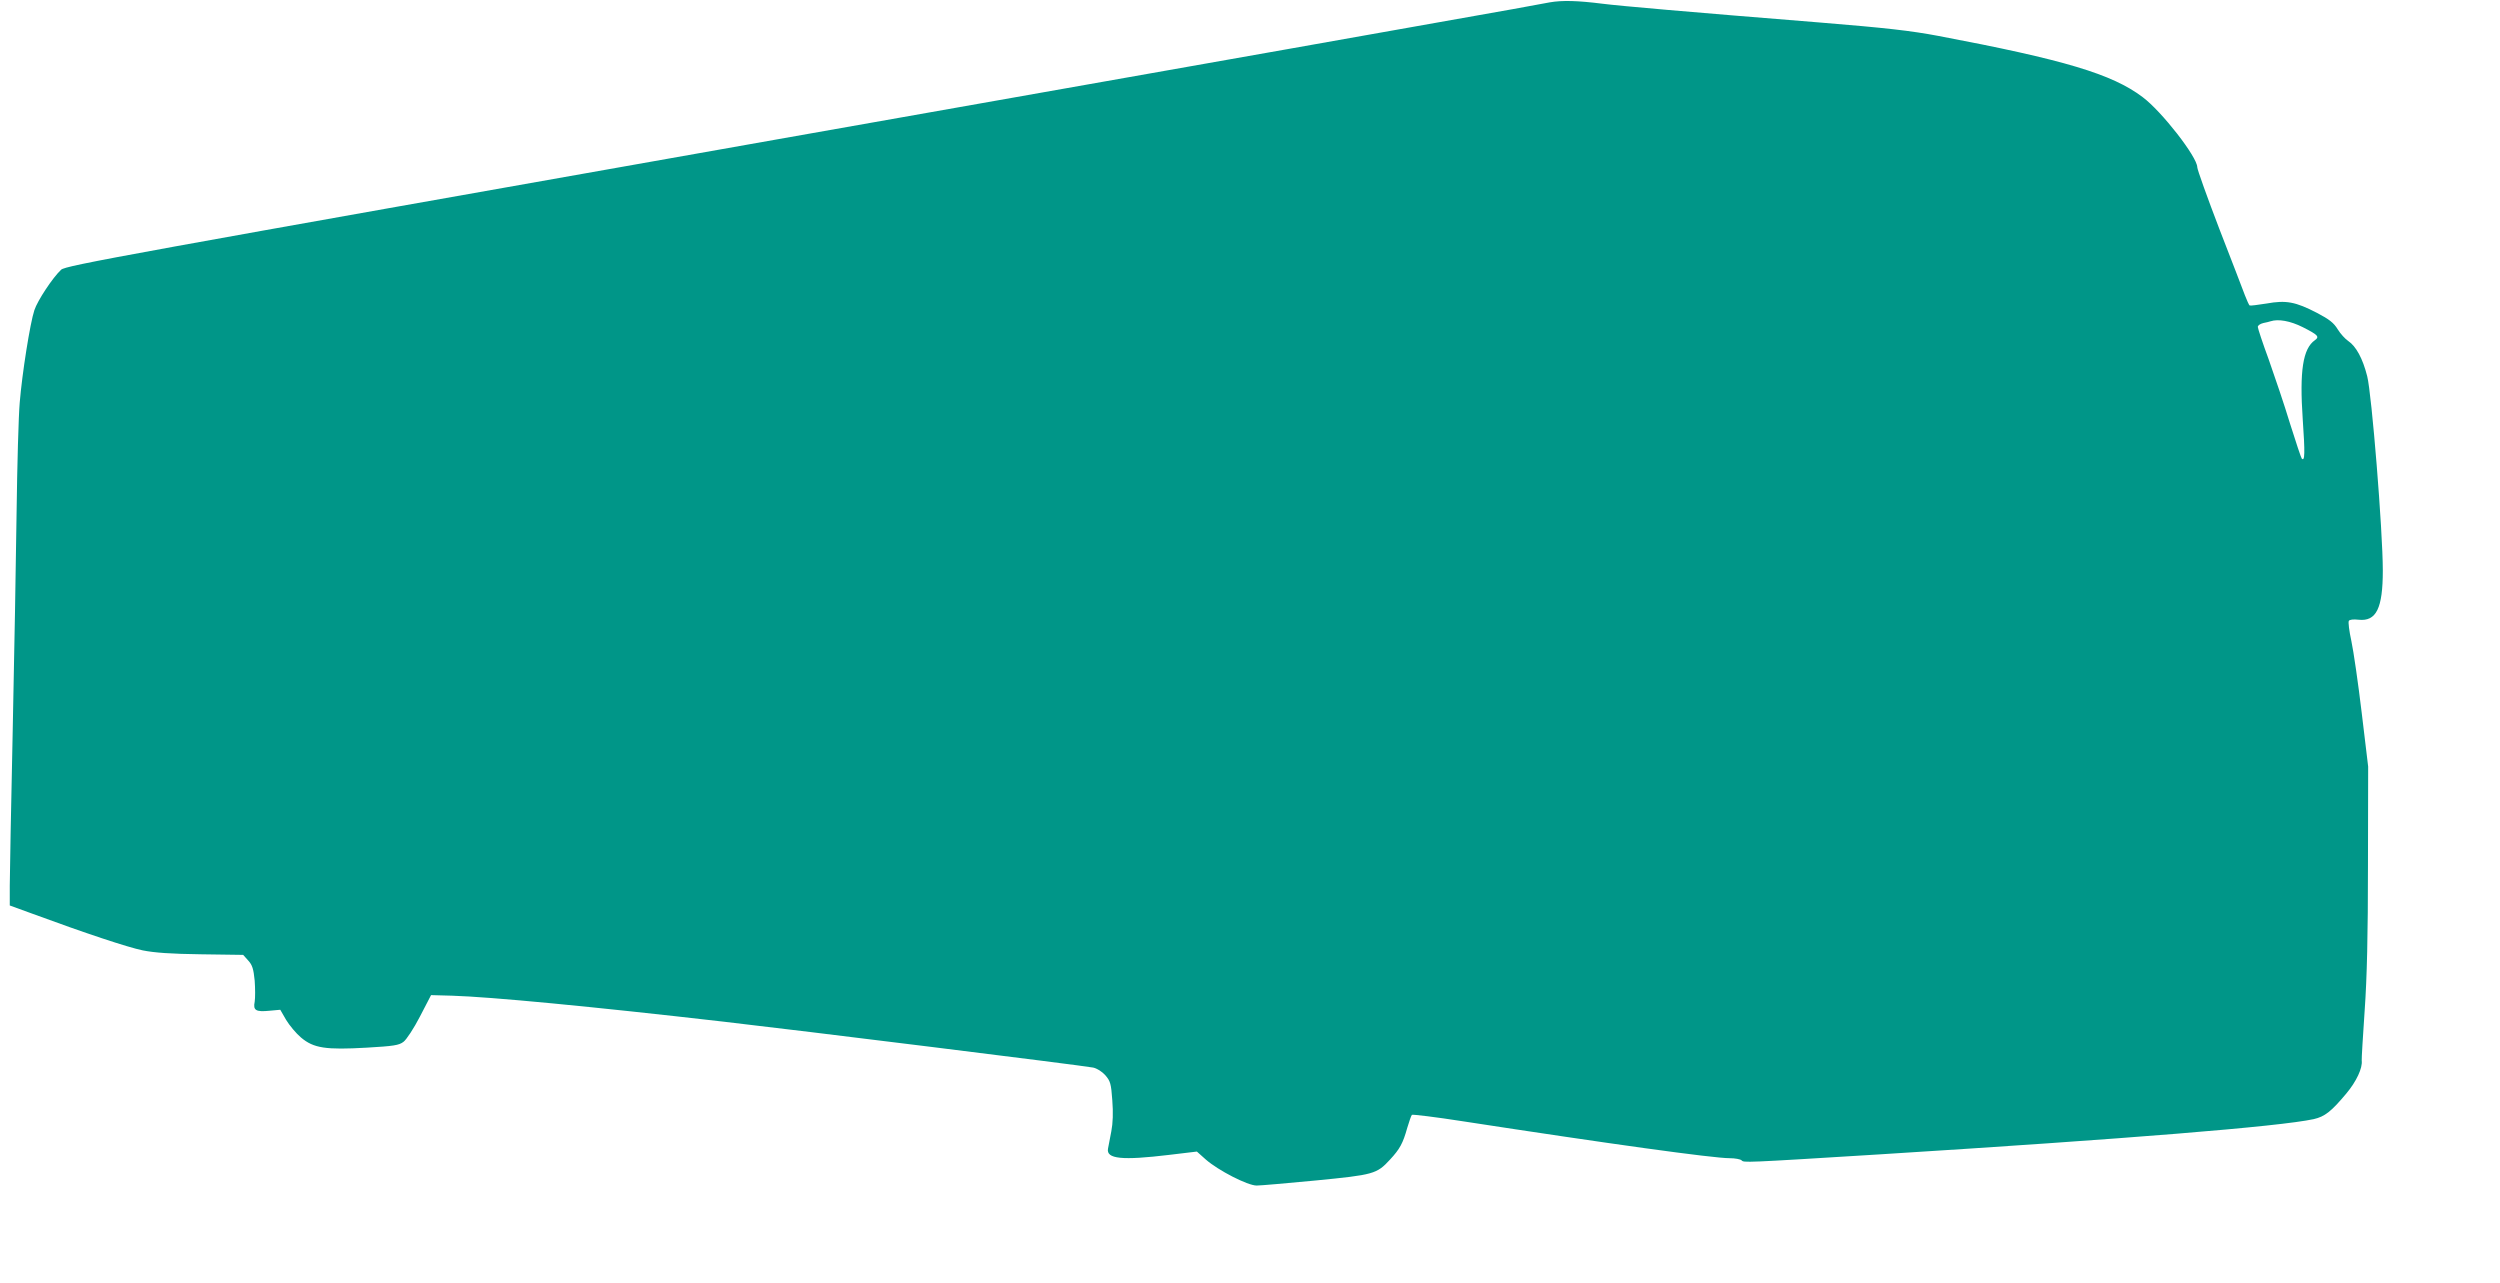
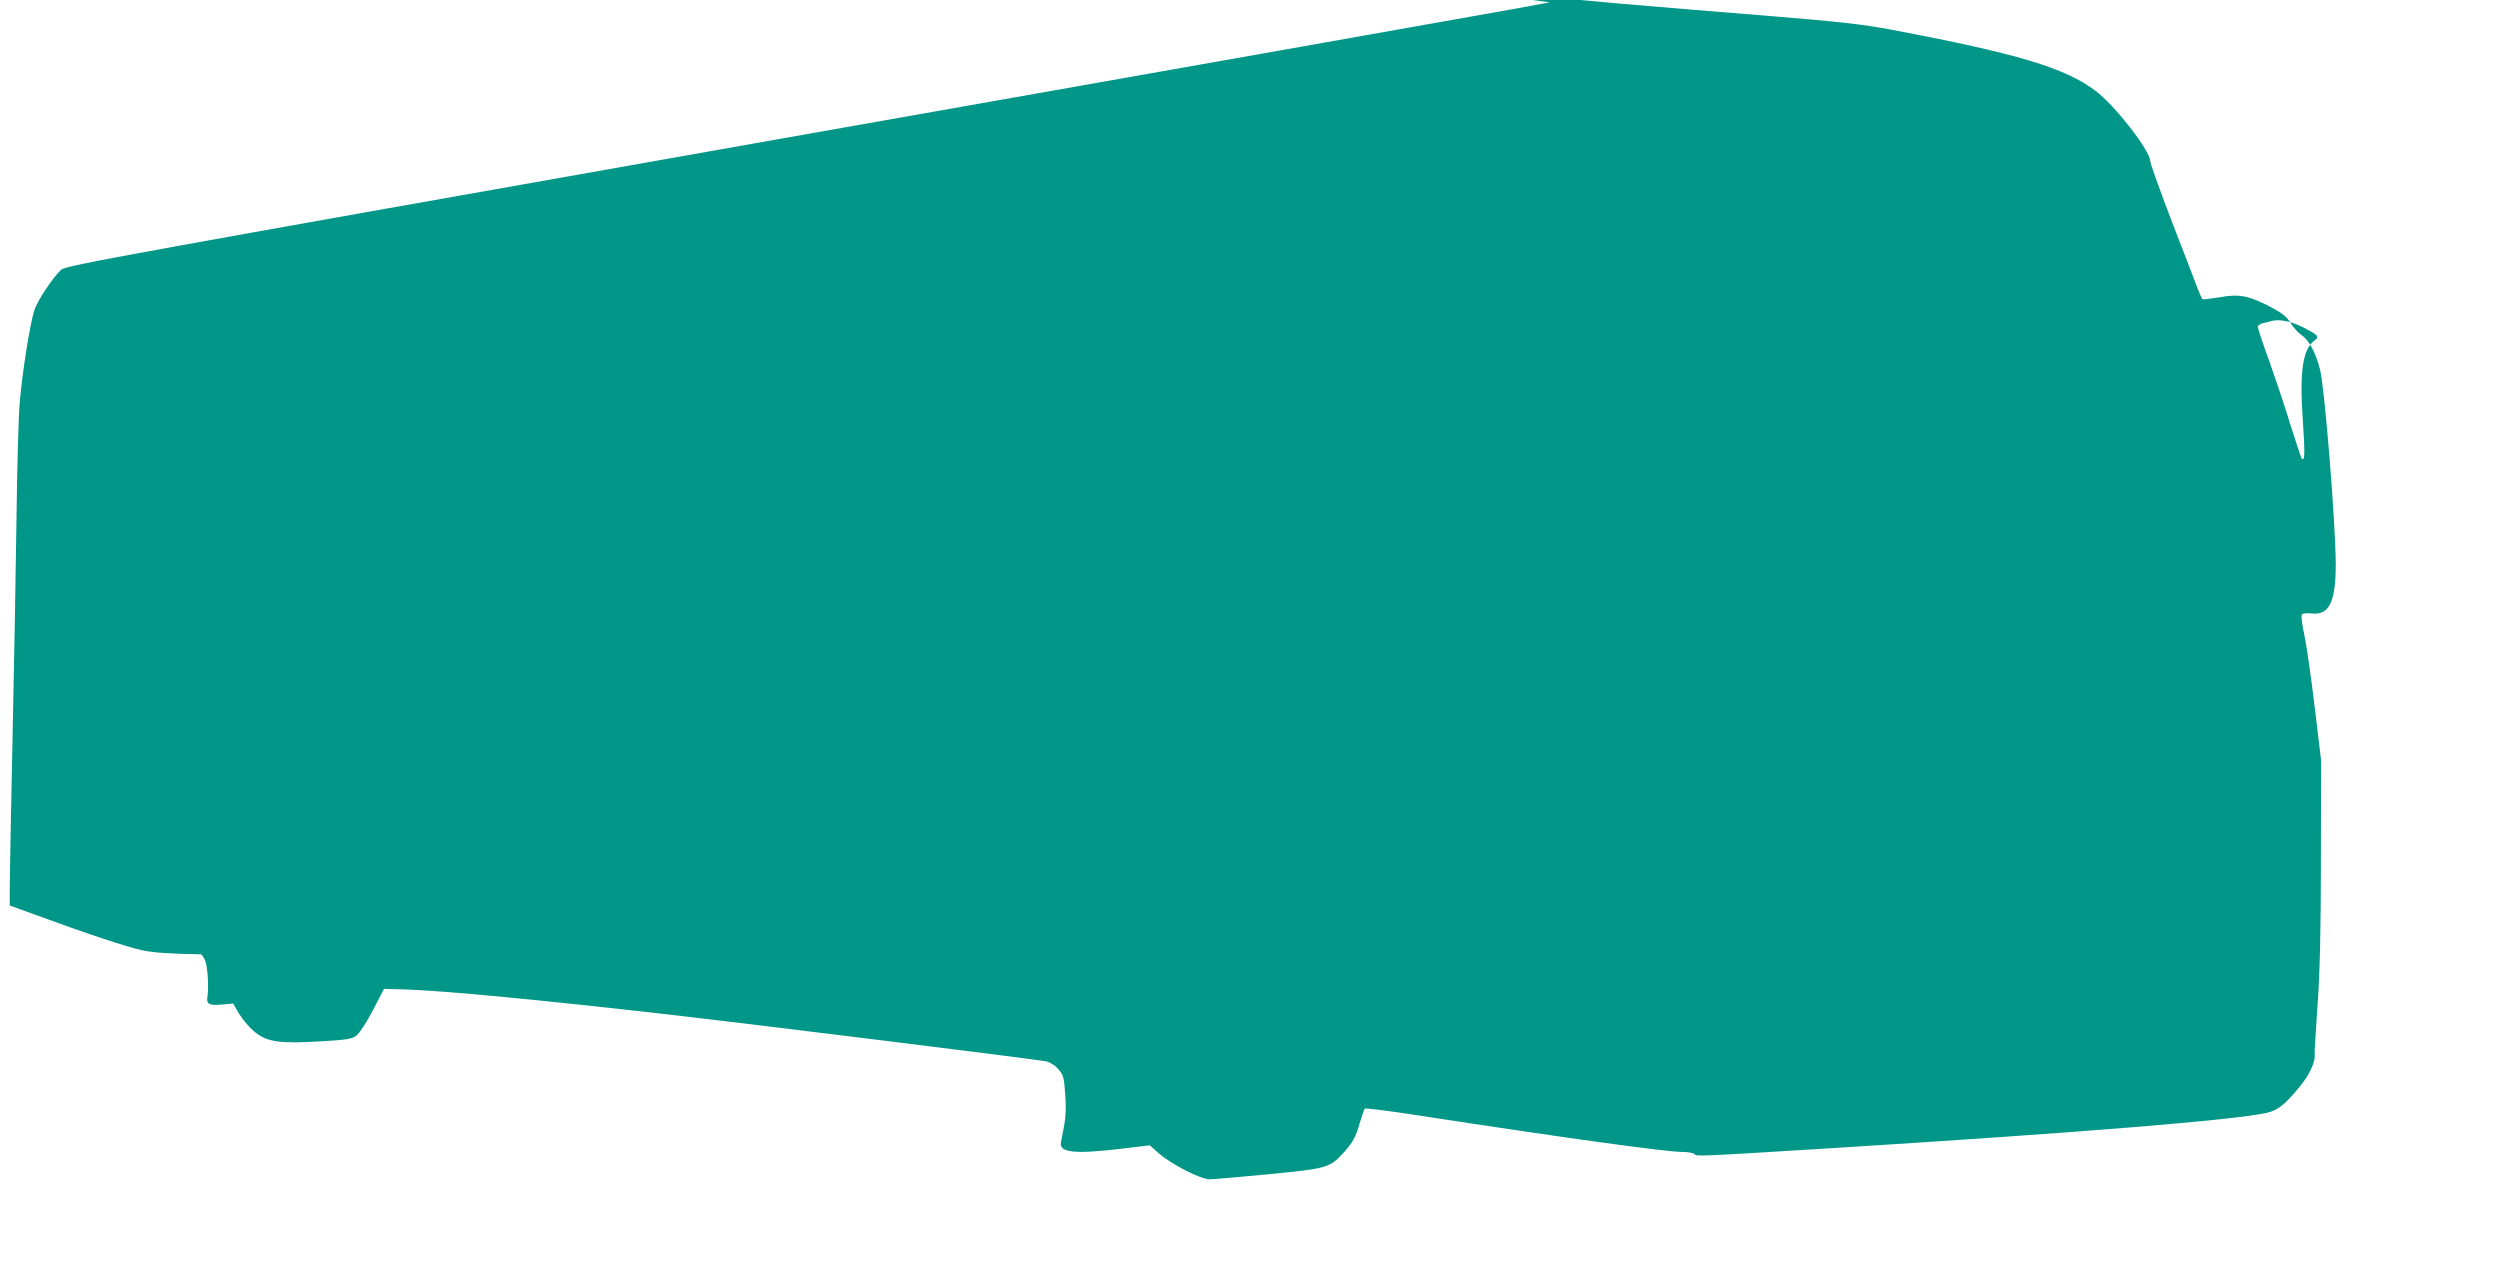
<svg xmlns="http://www.w3.org/2000/svg" version="1.0" width="1280pt" height="657pt" viewBox="0 0 1280 657" preserveAspectRatio="xMidYMid meet">
  <g transform="translate(0,657) scale(0.1,-0.1)" fill="#009688" stroke="none">
-     <path d="M7935 6558 c-33 -6 -116 -21 -185 -34 -69 -13 -1764 -313 -3768 -667 -3362 -595 -3645 -646 -3669 -668 -43 -40 -121 -158 -137 -207 -22 -66 -63 -326 -75 -473 -6 -68 -13 -320 -16 -559 -3 -239 -12 -745 -20 -1125 -8 -379 -15 -735 -15 -790 l0 -101 118 -43 c266 -98 485 -171 563 -187 60 -12 144 -18 299 -20 l215 -3 26 -29 c21 -23 27 -43 33 -103 3 -41 3 -89 0 -108 -9 -44 6 -53 76 -46 l55 5 30 -52 c17 -28 51 -69 76 -90 65 -55 127 -64 337 -52 137 8 165 12 188 30 15 11 53 69 84 129 l57 110 109 -3 c195 -6 702 -54 1389 -133 368 -42 1836 -224 1892 -235 19 -4 45 -20 62 -39 26 -30 30 -43 36 -129 5 -62 3 -117 -5 -158 -7 -35 -14 -74 -17 -89 -10 -53 72 -61 313 -32 l142 17 46 -41 c64 -56 214 -133 260 -133 20 0 156 12 303 26 297 29 312 33 380 107 50 54 66 83 88 162 10 33 20 63 24 67 3 3 121 -11 261 -33 747 -115 1281 -189 1366 -189 27 0 55 -5 61 -11 12 -12 4 -13 713 31 1261 79 2040 142 2216 180 57 13 90 39 167 131 52 62 84 131 79 169 -1 8 6 123 15 255 12 169 17 388 17 745 l1 505 -33 275 c-18 151 -42 317 -53 368 -11 50 -17 97 -13 103 4 7 24 9 50 6 91 -10 124 59 124 252 0 202 -57 906 -80 995 -23 91 -57 153 -97 180 -15 10 -40 37 -54 60 -20 33 -43 51 -106 84 -110 57 -158 66 -258 48 -44 -7 -83 -12 -87 -10 -3 2 -14 26 -24 52 -10 26 -68 179 -131 340 -62 162 -113 304 -113 316 0 52 -182 286 -280 359 -156 118 -401 191 -1045 313 -144 27 -267 41 -610 69 -672 54 -1026 85 -1111 96 -128 16 -205 18 -269 7z m3855 -1663 c79 -40 87 -49 62 -67 -61 -43 -79 -156 -62 -405 12 -174 11 -217 -5 -201 -3 3 -30 83 -60 179 -29 96 -79 243 -109 328 -31 84 -56 160 -56 167 0 8 12 16 28 20 15 3 32 7 37 9 40 13 101 2 165 -30z" />
+     <path d="M7935 6558 c-33 -6 -116 -21 -185 -34 -69 -13 -1764 -313 -3768 -667 -3362 -595 -3645 -646 -3669 -668 -43 -40 -121 -158 -137 -207 -22 -66 -63 -326 -75 -473 -6 -68 -13 -320 -16 -559 -3 -239 -12 -745 -20 -1125 -8 -379 -15 -735 -15 -790 l0 -101 118 -43 c266 -98 485 -171 563 -187 60 -12 144 -18 299 -20 c21 -23 27 -43 33 -103 3 -41 3 -89 0 -108 -9 -44 6 -53 76 -46 l55 5 30 -52 c17 -28 51 -69 76 -90 65 -55 127 -64 337 -52 137 8 165 12 188 30 15 11 53 69 84 129 l57 110 109 -3 c195 -6 702 -54 1389 -133 368 -42 1836 -224 1892 -235 19 -4 45 -20 62 -39 26 -30 30 -43 36 -129 5 -62 3 -117 -5 -158 -7 -35 -14 -74 -17 -89 -10 -53 72 -61 313 -32 l142 17 46 -41 c64 -56 214 -133 260 -133 20 0 156 12 303 26 297 29 312 33 380 107 50 54 66 83 88 162 10 33 20 63 24 67 3 3 121 -11 261 -33 747 -115 1281 -189 1366 -189 27 0 55 -5 61 -11 12 -12 4 -13 713 31 1261 79 2040 142 2216 180 57 13 90 39 167 131 52 62 84 131 79 169 -1 8 6 123 15 255 12 169 17 388 17 745 l1 505 -33 275 c-18 151 -42 317 -53 368 -11 50 -17 97 -13 103 4 7 24 9 50 6 91 -10 124 59 124 252 0 202 -57 906 -80 995 -23 91 -57 153 -97 180 -15 10 -40 37 -54 60 -20 33 -43 51 -106 84 -110 57 -158 66 -258 48 -44 -7 -83 -12 -87 -10 -3 2 -14 26 -24 52 -10 26 -68 179 -131 340 -62 162 -113 304 -113 316 0 52 -182 286 -280 359 -156 118 -401 191 -1045 313 -144 27 -267 41 -610 69 -672 54 -1026 85 -1111 96 -128 16 -205 18 -269 7z m3855 -1663 c79 -40 87 -49 62 -67 -61 -43 -79 -156 -62 -405 12 -174 11 -217 -5 -201 -3 3 -30 83 -60 179 -29 96 -79 243 -109 328 -31 84 -56 160 -56 167 0 8 12 16 28 20 15 3 32 7 37 9 40 13 101 2 165 -30z" />
  </g>
</svg>